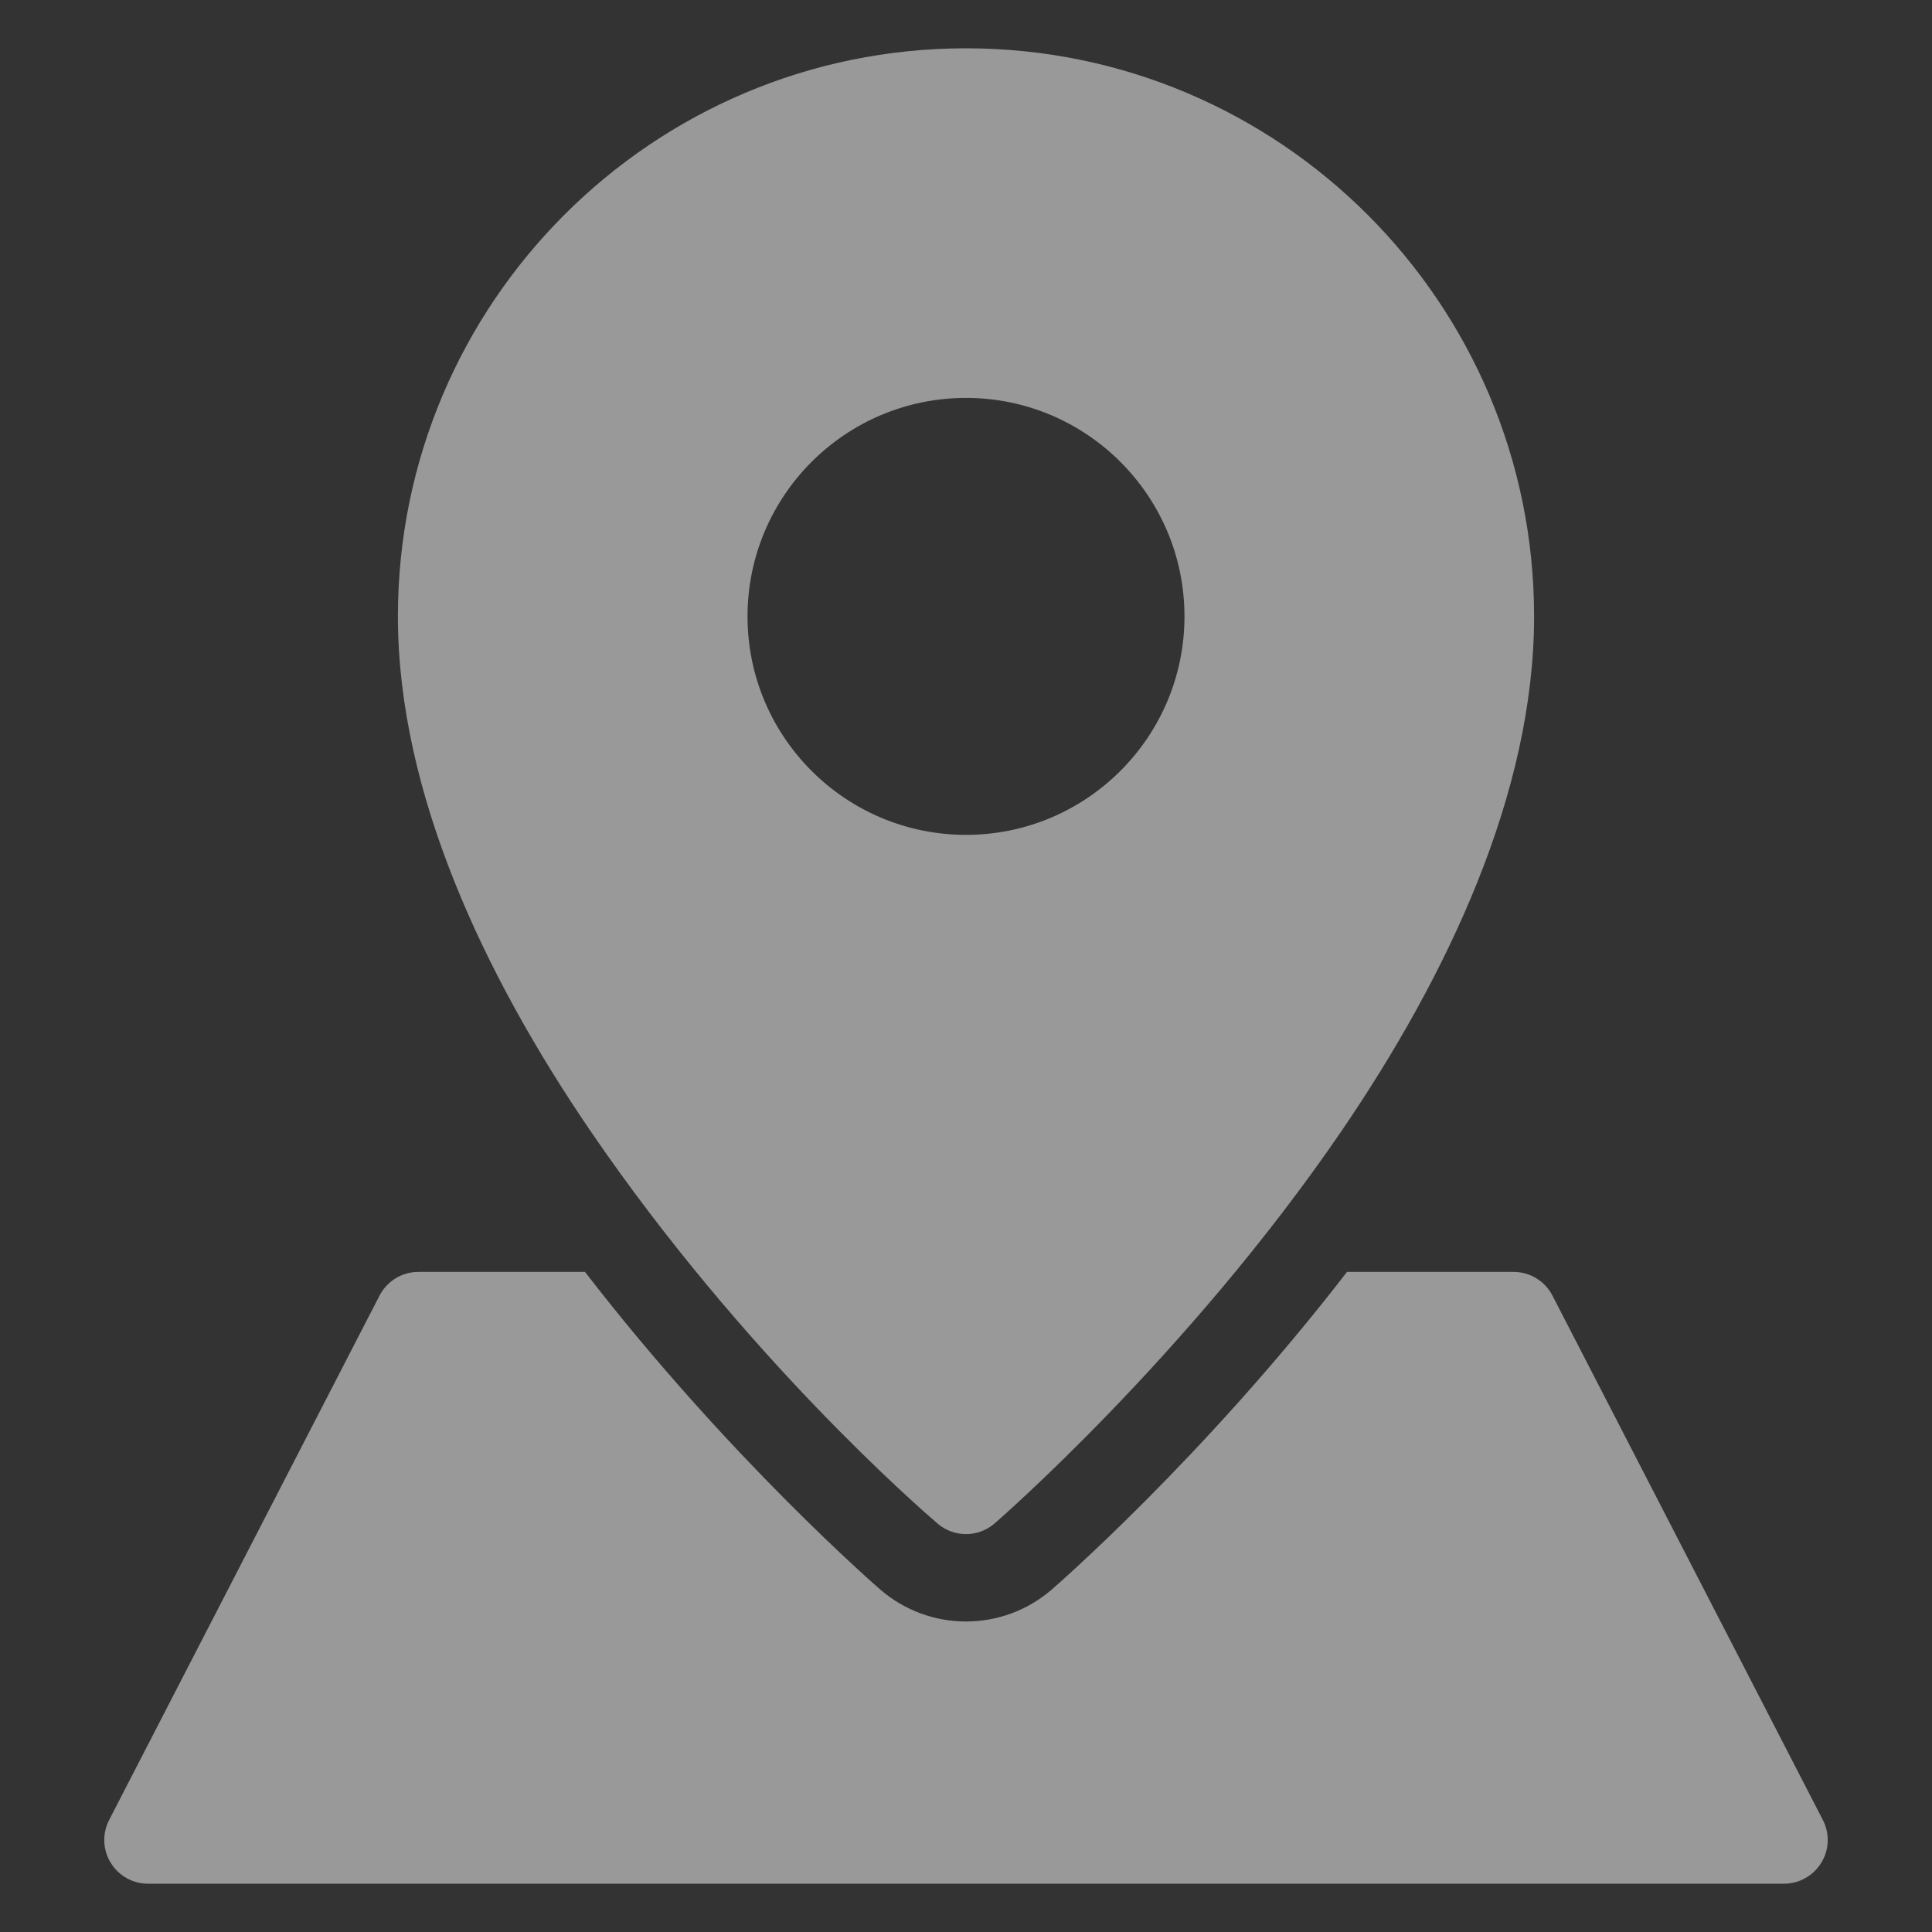
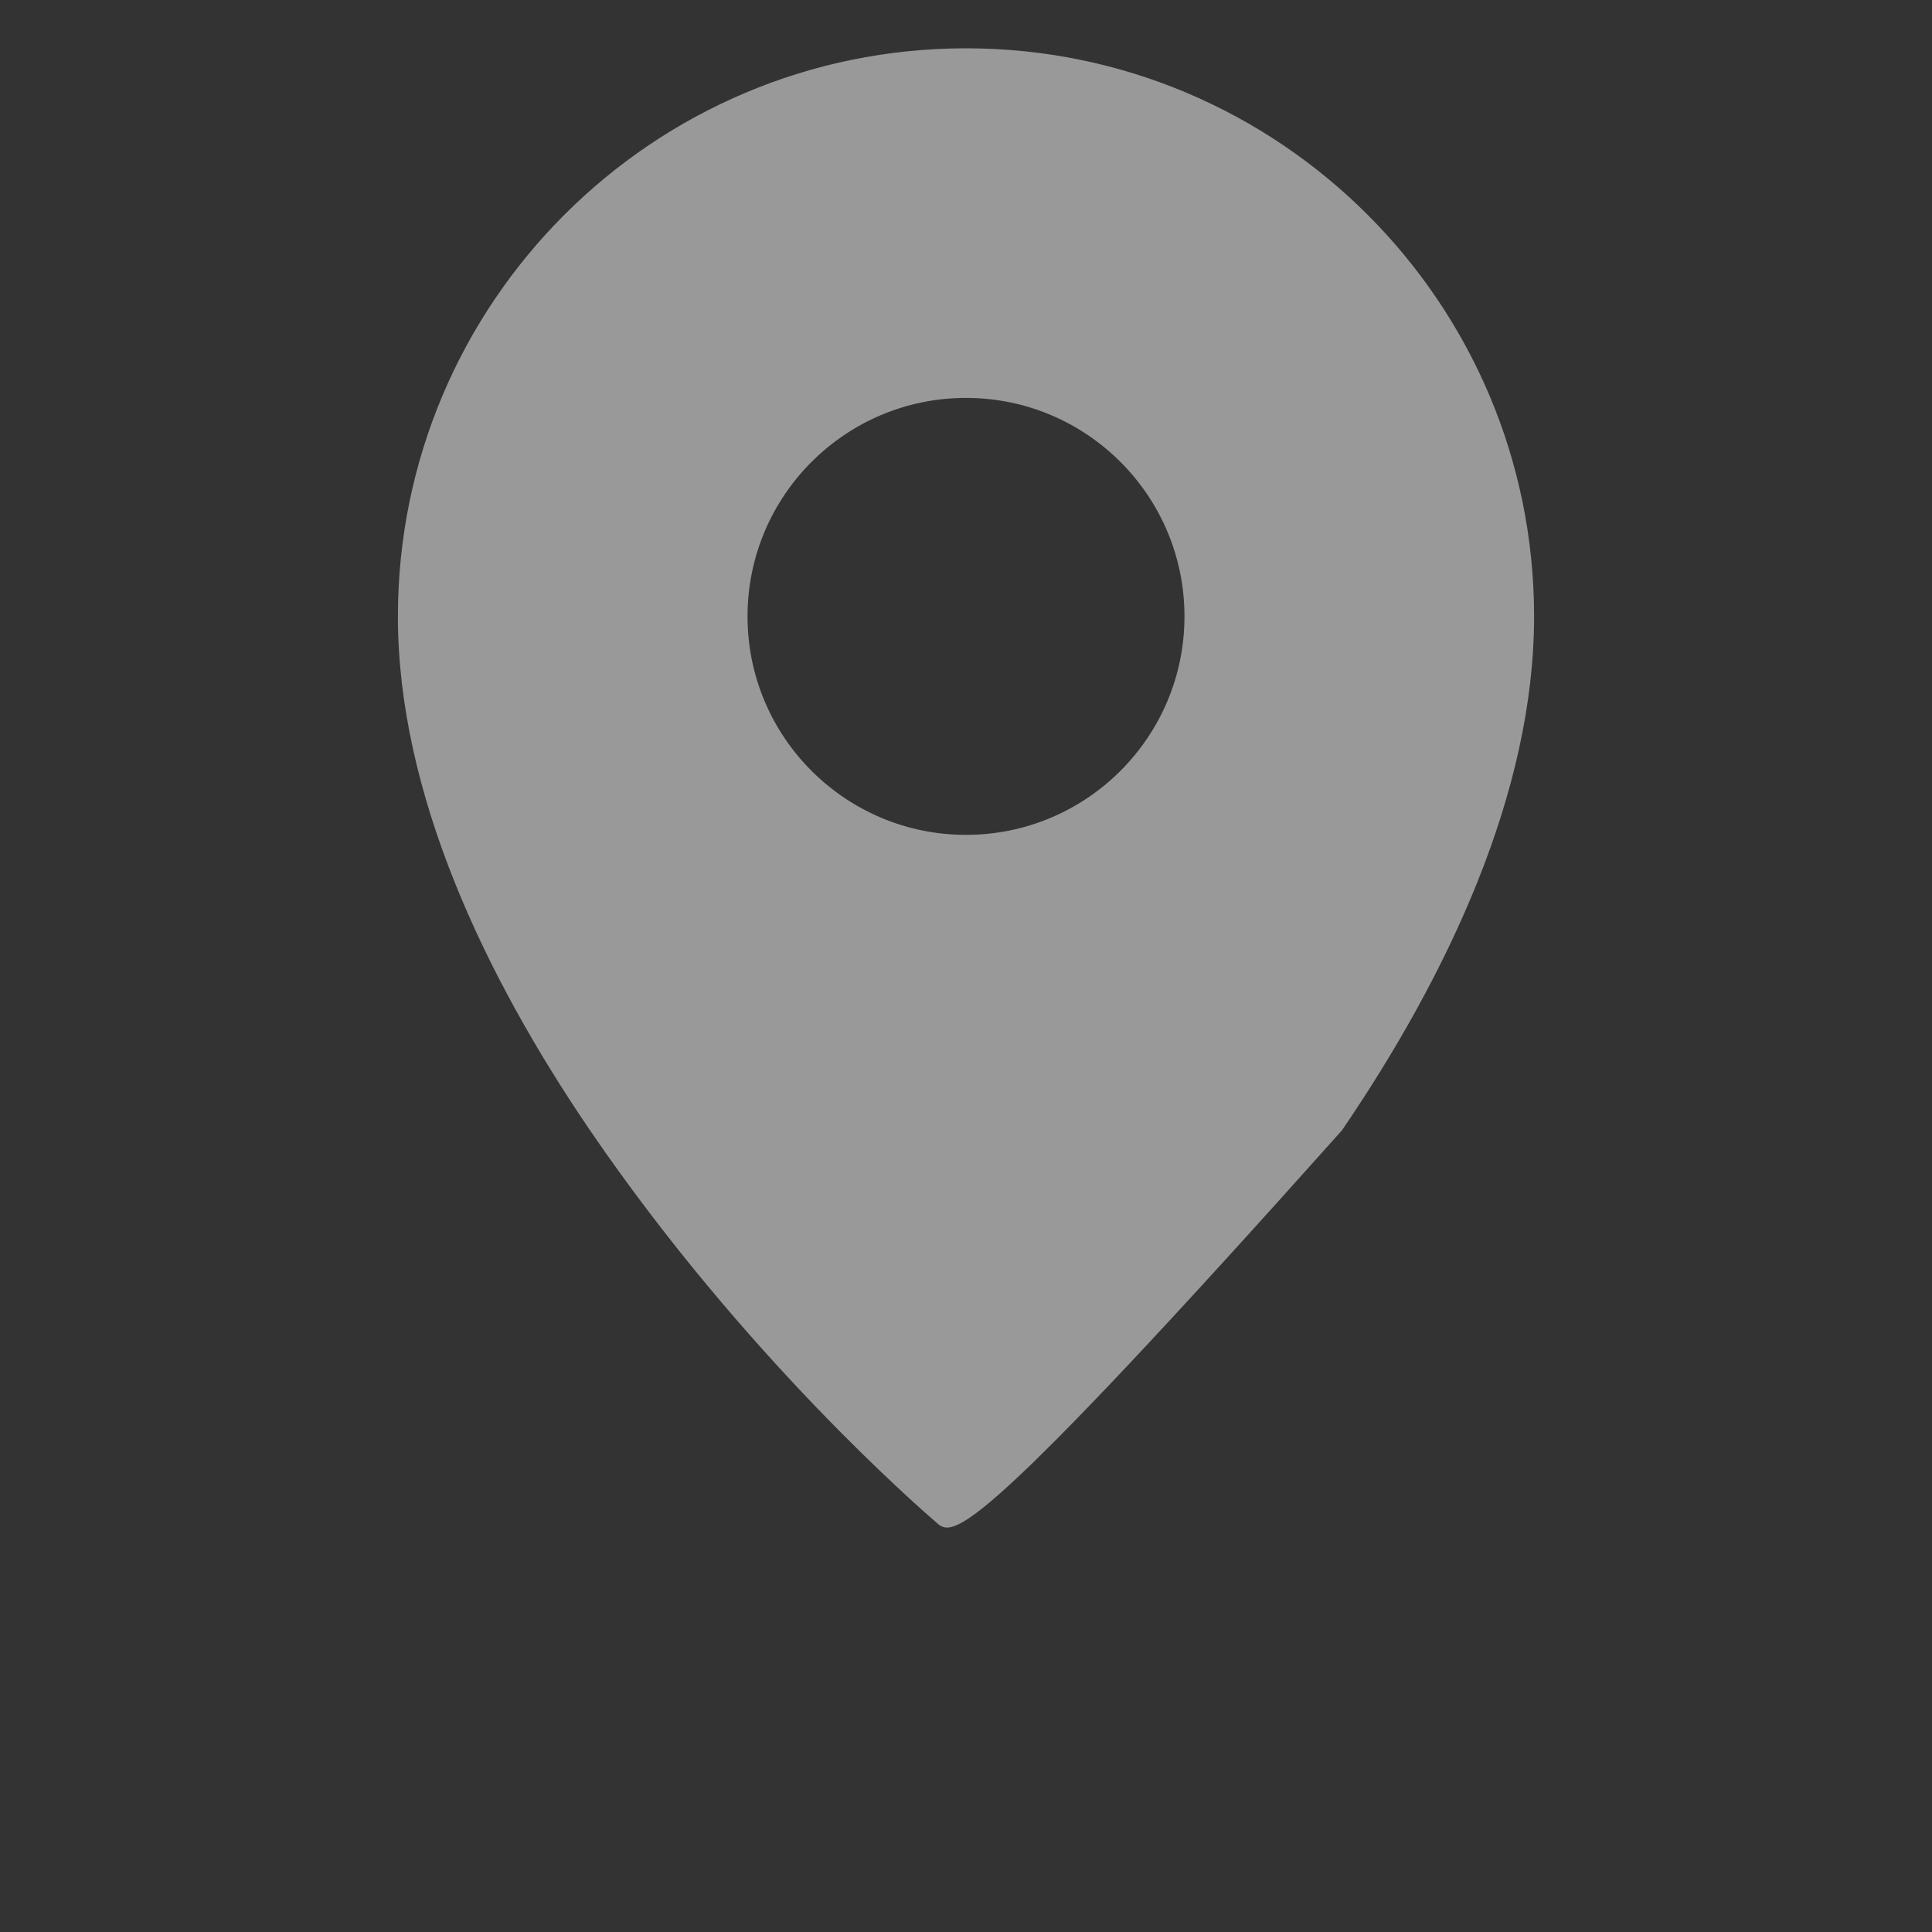
<svg xmlns="http://www.w3.org/2000/svg" width="24" height="24" viewBox="0 0 24 24" fill="none">
  <rect x="0" y="0" width="24" height="24" fill="#333333" stroke="none" />
-   <path fill-rule="evenodd" clip-rule="evenodd" d="M16.733 15.8C14.943 18.121 13.082 19.731 13.065 19.746C12.453 20.275 11.547 20.275 10.935 19.746C10.918 19.731 9.057 18.121 7.267 15.8H5.197C4.994 15.8 4.808 15.914 4.715 16.094C4.034 17.414 2.366 20.65 1.356 22.608C1.269 22.777 1.276 22.978 1.375 23.139C1.473 23.301 1.649 23.4 1.838 23.4H22.162C22.351 23.4 22.526 23.301 22.625 23.139C22.724 22.978 22.731 22.777 22.644 22.608L19.285 16.094C19.192 15.914 19.006 15.8 18.802 15.8H16.733Z" fill="white" fill-opacity="0.5" />
-   <path fill-rule="evenodd" clip-rule="evenodd" d="M12 0.6C15.895 0.6 19.057 3.762 19.057 7.657C19.057 9.85 17.982 12.117 16.67 14.042C14.752 16.853 12.355 18.925 12.355 18.925C12.151 19.101 11.848 19.101 11.645 18.925C11.441 18.748 9.248 16.853 7.33 14.042C6.018 12.117 4.943 9.85 4.943 7.657C4.943 3.762 8.105 0.6 12 0.6ZM12 4.943C10.502 4.943 9.286 6.159 9.286 7.657C9.286 9.155 10.502 10.371 12 10.371C13.498 10.371 14.714 9.155 14.714 7.657C14.714 6.159 13.498 4.943 12 4.943Z" fill="white" fill-opacity="0.5" />
+   <path fill-rule="evenodd" clip-rule="evenodd" d="M12 0.6C15.895 0.6 19.057 3.762 19.057 7.657C19.057 9.85 17.982 12.117 16.67 14.042C12.151 19.101 11.848 19.101 11.645 18.925C11.441 18.748 9.248 16.853 7.33 14.042C6.018 12.117 4.943 9.85 4.943 7.657C4.943 3.762 8.105 0.6 12 0.6ZM12 4.943C10.502 4.943 9.286 6.159 9.286 7.657C9.286 9.155 10.502 10.371 12 10.371C13.498 10.371 14.714 9.155 14.714 7.657C14.714 6.159 13.498 4.943 12 4.943Z" fill="white" fill-opacity="0.5" />
</svg>